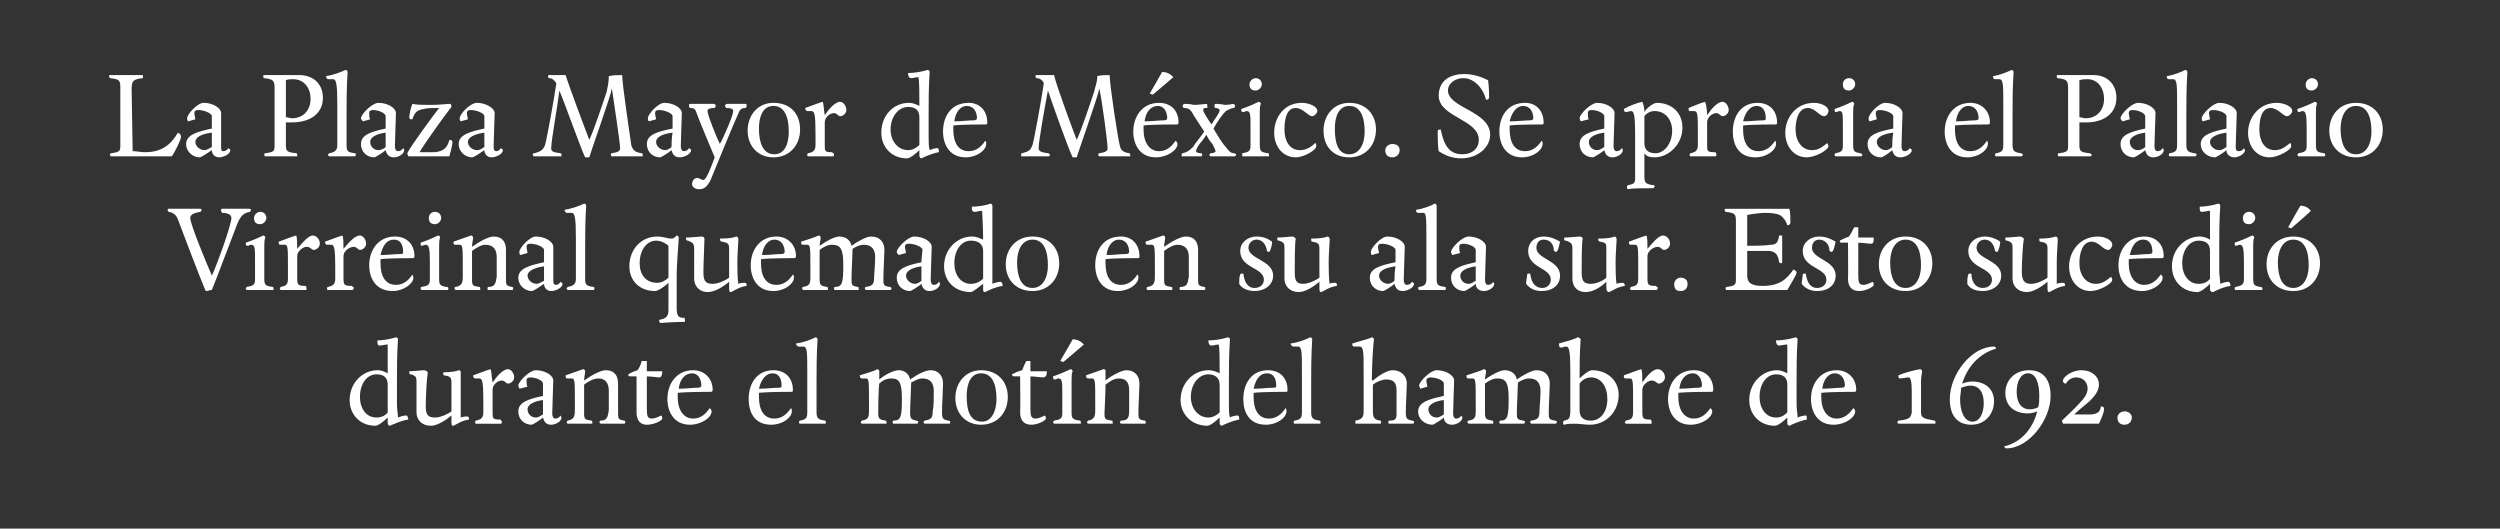
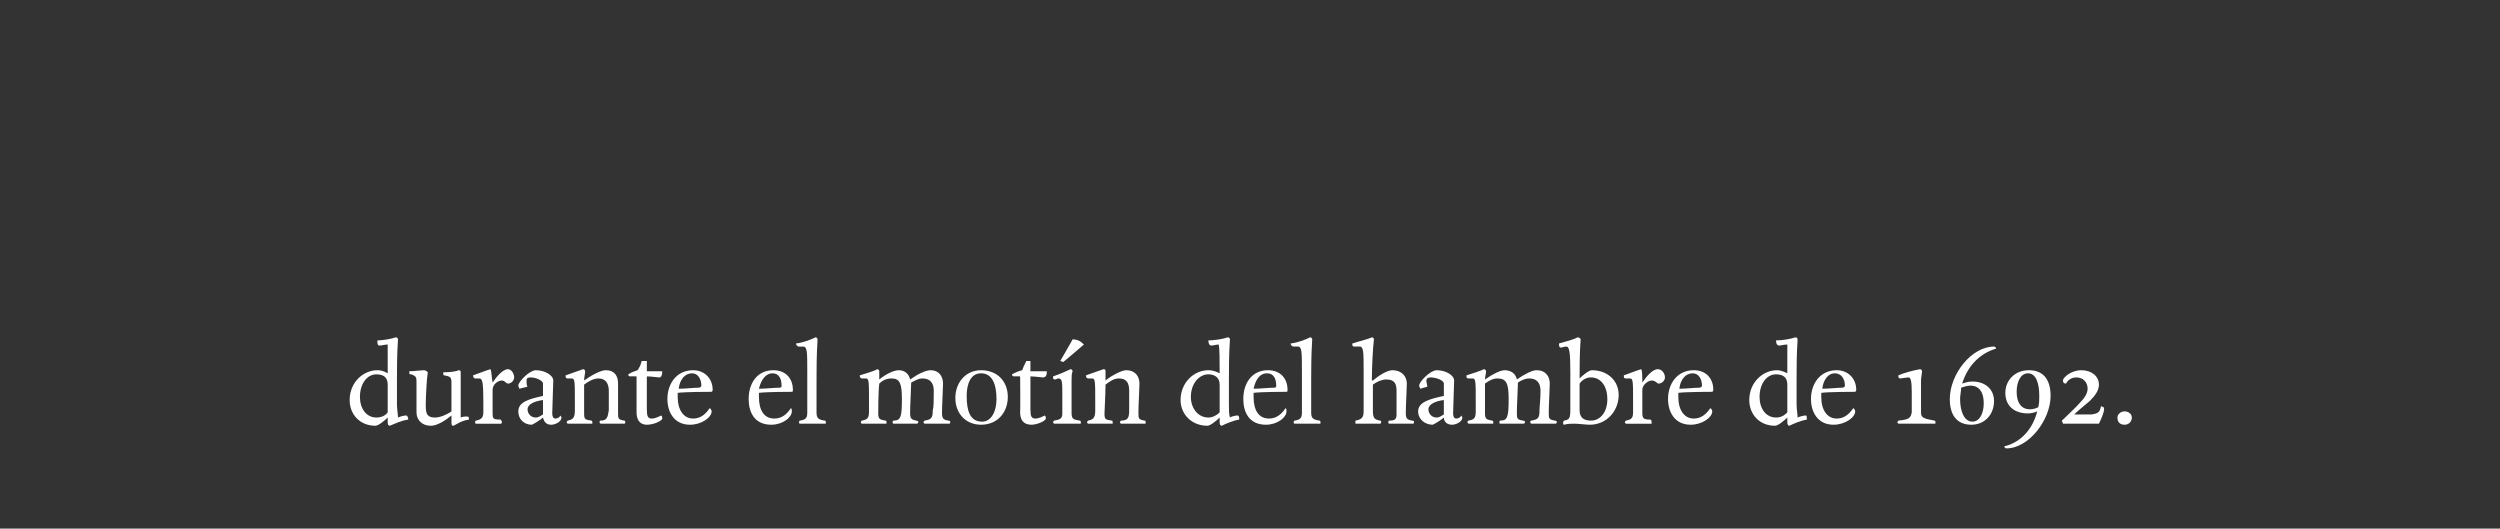
<svg xmlns="http://www.w3.org/2000/svg" version="1.1" width="243.1px" height="51.4px" viewBox="0 0 243.1 51.4">
  <rect x="0" y="0" width="243.1" height="51.4" fill="#333333" stroke="none" />
  <desc>La Plaza Mayor de México Se aprecia el Palacio Virreinal quemado en su ala sur Esto sucedió durante el motín del ha</desc>
  <defs />
  <g id="Polygon16003">
    <path d="m38.6 39.3c0 .5.1 1 .1 1.3c.2-.1.6-.2.8-.2c.1 0 .2.2.2.4c-.7.1-1.3.4-1.8.6c-.1 0-.2-.1-.2-.3v-.5c-.3.3-.9.8-1.2.8c-1.5 0-2.5-1.1-2.5-2.5c0-1.7 1.3-2.9 2.7-2.9c.5 0 .8.2 1 .3v-2.8c-.3 0-.5.1-.8.1c-.2 0-.2-.2-.2-.5c.4 0 1.2-.1 1.8-.3c.1 0 .2.1.2.2c-.1 1.5-.1 2.8-.1 4v2.3zm-3.6-.7c0 1.1.6 2 1.6 2c.5 0 .9-.2 1.1-.5v-2.7c0-.7-.4-1-1.1-1c-.9 0-1.6.9-1.6 2.2zm9.8-.1v2.1c.2-.1.5-.1.6-.1c.2 0 .2.1.2.3c-.7.1-1.1.4-1.5.6c-.2 0-.2-.1-.2-.5v-.5c-.6.5-1.4 1-2 1c-.9 0-1.4-.6-1.4-1.3v-2.9c0-.5 0-.6-.5-.8c-.2 0-.2 0-.2-.3c.4 0 1.2-.1 1.4-.1c.2 0 .3.1.4.2c-.1.5-.2 2.4-.2 3.2c0 .8.1 1.2.9 1.2c.5 0 1.2-.3 1.6-.6v-2.8c0-.5-.1-.6-.7-.7c-.1 0-.1-.1-.1-.3c.8 0 1.3-.1 1.5-.2c.2 0 .2.1.2.3v2.2zm3.1-1.3c.4-.6 1-1.3 1.5-1.3c.3 0 .6.4.6.8c0 .3-.3.6-.6.6c-.2 0-.3-.3-.6-.3c-.4 0-.9.4-.9.9v2.2c0 .6 0 .7.8.7c0 .1.1.1.1.2c0 .1 0 .2-.1.2h-2.4c-.1 0-.1-.1-.1-.1c0-.1 0-.2.1-.2c.4-.1.7-.2.7-.8V39c0-1.9-.1-2.2-.4-2.2h-.4c-.1 0-.2-.1-.2-.3c.6-.2 1.3-.5 1.7-.6c.1.2.1.8.2 1.3zm4.9.1c0-.3-.7-.6-1.2-.6c-.3 0-.4.1-.4.3c0 .2 0 .5.1.6l-.8.2c0-.1-.1-.2-.1-.3c0-.4 1.1-1.5 1.7-1.5c.9 0 1.7.5 1.7 1c0 .5-.1 2.6-.1 3.2c0 .3.1.5.3.5c.2 0 .4-.1.5-.3c0 .1.1.1.1.2c0 .4-.6.7-1 .7c-.5 0-.7-.3-.8-.7c-.2.2-1 .7-1.1.7c-.7 0-1.3-.5-1.3-1.3c0-.9 1-1.2 2.4-1.5v-1.2zm-1.5 2.5c0 .4.3.8.8.8c.3 0 .5-.2.7-.3v-1.4c-.8.1-1.5.4-1.5.9zm8.8.3c0 .6 0 .7.6.8c.1 0 .1.1.1.1c0 .1 0 .2-.1.2h-2.3l-.1-.1c0-.1 0-.2.1-.2c.6 0 .7-.3.8-1V38c0-.7-.3-1.2-1-1.2c-.5 0-1 .3-1.4.6v2.8c0 .6.1.6.7.7c.1 0 .1.1.1.2v.1h-2.4l-.1-.1c0-.1.1-.2.1-.2c.6-.1.7-.4.7-1v-.9c0-1.9 0-2.2-.3-2.2h-.4c-.2 0-.2-.1-.2-.3l1.7-.6c.1 0 .2.1.2.2c0 .3-.1.5-.1.9c.7-.5 1.6-1 2.1-1c.9 0 1.2.6 1.2 1.3v2.8zm2.8-.3c0 .7.1.9.5.9c.3 0 .7-.2.9-.3c.1.1.1.2.1.3c0 .2-.8.6-1.5.6c-.7 0-1-.5-1-1.2v-3.5s-.61-.02-.6 0c-.2 0-.2-.1-.2-.2c.3-.2.6-.3.9-.4c.2-.3.3-.5.4-.9h.5v1h1.5c0 .4-.1.6-.3.6c-.1 0-.8-.1-1.2-.1v3.2zm4.2 1.5c-1.6 0-2.2-1.3-2.2-2.5c0-1.5.9-2.8 2.5-2.8c1.1 0 1.9.8 1.9 1.9c0 .2-.1.2-.2.2c-.1 0-2.4 0-3.2.1v.4c0 1.3.6 2.1 1.5 2.1c.7 0 1.2-.4 1.6-1c.1 0 .2.2.2.3c0 .6-1 1.3-2.1 1.3zm1.1-3.8c0-.6-.3-1.2-.9-1.2c-.7 0-1.2.6-1.3 1.5c.7 0 1.4-.1 1.9-.1c.2 0 .3-.1.3-.2zm6.8 3.8c-1.7 0-2.2-1.3-2.2-2.5c0-1.5.8-2.8 2.4-2.8c1.2 0 1.9.8 1.9 1.9c0 .2 0 .2-.2.2c-.1 0-2.3 0-3.1.1v.4c0 1.3.5 2.1 1.5 2.1c.7 0 1.2-.4 1.6-1c.1 0 .1.2.1.3c0 .6-.9 1.3-2 1.3zm1-3.8c0-.6-.2-1.2-.9-1.2c-.6 0-1.1.6-1.3 1.5c.7 0 1.4-.1 2-.1c.2 0 .2-.1.2-.2zm3.5-4.5c-.1 1.5-.1 3.1-.1 4v3.1c0 .6.2.7.8.8c.1 0 .1.1.1.1v.2h-2.5c-.1 0-.1-.1-.1-.1c0-.1 0-.2.1-.2c.6-.1.7-.3.7-.8v-3.9c0-2 0-2.5-.4-2.5h-.4c-.2 0-.3-.2-.3-.3c.8-.1 1.5-.4 1.9-.6c.1 0 .2.1.2.2zm12.7 7.9c.2 0 .2.1.2.1c0 .1 0 .2-.1.2h-2.4l-.1-.1c0-.1.1-.2.1-.2c.7-.1.8-.3.8-1c.1-.3.1-1.1.1-1.9c0-.7-.3-1.2-1.1-1.2c-.4 0-.7.2-1.1.4v.1c0 .5-.1 2.1-.1 2.8c0 .6.1.7.6.8c.1 0 .2.1.2.1c0 .1-.1.2-.1.2h-2.3c-.1 0-.1-.1-.1-.1c0-.1 0-.2.1-.2c.7 0 .8-.4.8-2.1c0-1.5-.2-2-1-2c-.5 0-.9.2-1.2.5c-.1.8-.1 2.7-.1 2.9c0 .6.2.6.7.7c.1 0 .1.1.1.1v.2h-2.4l-.1-.1c0-.1.1-.2.1-.2c.6-.1.7-.3.7-.9v-1c0-1.9 0-2.2-.3-2.2h-.4c-.1 0-.2-.1-.2-.3c.6-.2 1.4-.4 1.7-.6c.1 0 .2.1.2.2v.8c.6-.5 1.4-.9 1.9-.9c.6 0 1 .4 1.1.9c.7-.5 1.5-.9 2-.9c.8 0 1.2.6 1.2 1.3c0 .5-.1 2.1-.1 2.8c0 .6.1.7.6.8zm3.2.4c-1.5 0-2.5-1.1-2.5-2.6c0-1.5 1-2.7 2.5-2.7c1.6 0 2.6 1.1 2.6 2.6c0 1.5-1 2.7-2.6 2.7zm0-5c-1 0-1.4 1-1.4 2.2c0 1.4.3 2.5 1.5 2.5c.9 0 1.4-1 1.4-2.2c0-1.4-.4-2.5-1.5-2.5zm4.8 3.5c0 .7.1.9.5.9c.3 0 .7-.2.9-.3c.1.1.1.2.1.3c0 .2-.8.6-1.4.6c-.8 0-1.1-.5-1.1-1.2c.03-.03 0-3.5 0-3.5c0 0-.59-.02-.6 0c-.1 0-.2-.1-.2-.2c.4-.2.6-.3 1-.4c.1-.3.2-.5.4-.9h.4v1h1.6c0 .4-.1.6-.4.6c-.1 0-.8-.1-1.2-.1v3.2zm4.1-3.7c-.1.2-.1.6-.1.9v3.1c0 .6.1.7.8.8c.1 0 .1.1.1.2v.1h-2.6l-.1-.1c0-.1.1-.2.1-.2c.6-.1.8-.2.8-.7v-1.8c0-1.3 0-1.6-.4-1.6c-.1 0-.2.1-.3.1c-.2 0-.2-.1-.2-.3c.6-.2 1.3-.5 1.7-.7c.1 0 .2.1.2.2zm-1.2-1s1.22-2.1 1.2-2.1c.5 0 .8.2 1.1.5c-.01.03-2 1.7-2 1.7l-.3-.1zm7.6 5c0 .6 0 .7.6.8c.1 0 .1.1.1.1v.2H109l-.1-.1c0-.1.1-.2.1-.2c.7 0 .8-.3.8-1V38c0-.7-.2-1.2-1-1.2c-.5 0-.9.3-1.3.6c0 .9-.1 2.6-.1 2.8c0 .6.1.6.7.7c.1 0 .1.1.1.2v.1h-2.4l-.1-.1c0-.1.1-.2.1-.2c.6-.1.7-.4.7-1v-.9c0-1.9 0-2.2-.3-2.2h-.4c-.1 0-.2-.1-.2-.3l1.7-.6c.2 0 .2.1.2.2v.9c.6-.5 1.6-1 2-1c.9 0 1.3.6 1.3 1.3c0 .5-.1 2.1-.1 2.8zm8.8-.8c0 .5 0 1 .1 1.3c.1-.1.6-.2.7-.2c.2 0 .2.2.2.4c-.6.1-1.3.4-1.7.6c-.1 0-.2-.1-.2-.3v-.5c-.3.3-.9.8-1.2.8c-1.5 0-2.6-1.1-2.6-2.5c0-1.7 1.3-2.9 2.7-2.9c.5 0 .9.2 1.1.3c0-1.3 0-2.5-.1-2.8c-.2 0-.5.1-.7.1c-.2 0-.3-.2-.3-.5c.5 0 1.3-.1 1.9-.3c.1 0 .2.1.2.2c-.1 1.5-.1 2.8-.1 4v2.3zm-3.7-.7c0 1.1.7 2 1.7 2c.4 0 .8-.2 1.1-.5v-2.7c0-.7-.5-1-1.1-1c-.9 0-1.7.9-1.7 2.2zm7.3 2.7c-1.7 0-2.2-1.3-2.2-2.5c0-1.5.8-2.8 2.4-2.8c1.2 0 1.9.8 1.9 1.9c0 .2 0 .2-.2.2c-.1 0-2.3 0-3.1.1v.4c0 1.3.5 2.1 1.5 2.1c.7 0 1.2-.4 1.6-1c.1 0 .1.2.1.3c0 .6-.9 1.3-2 1.3zm1-3.8c0-.6-.2-1.2-.9-1.2c-.7 0-1.1.6-1.3 1.5c.7 0 1.4-.1 2-.1c.2 0 .2-.1.2-.2zm3.5-4.5c-.1 1.5-.1 3.1-.1 4v3.1c0 .6.2.7.8.8c.1 0 .1.1.1.1v.2h-2.5c-.1 0-.1-.1-.1-.1c0-.1 0-.2.1-.2c.6-.1.7-.3.7-.8v-3.9c0-2 0-2.5-.4-2.5h-.4c-.2 0-.3-.2-.3-.3c.8-.1 1.5-.4 1.9-.6c.1 0 .2.1.2.2zm9.7 7.9c.2 0 .2.1.2.1c0 .1 0 .2-.1.2h-2.3c-.1 0-.1-.1-.1-.1c0-.1 0-.2.1-.2c.5 0 .7-.1.7-.6V38c0-.7-.2-1.1-1-1.1c-.4 0-.9.2-1.3.5v2.5c0 .7.1.9.7 1c.1 0 .1.1.1.1c0 .1 0 .2-.1.2h-2.4v-.3c.6-.1.8-.3.8-.9v-3.8c0-2 0-2.5-.4-2.5h-.5c-.2 0-.2-.1-.2-.3c.6-.2 1.5-.4 1.9-.6c.1 0 .2.1.2.2c-.1.8-.2 2.7-.2 3.9c0 .1 0 .1.1.1c.6-.5 1.4-1 1.9-1c.9 0 1.4.6 1.4 1.3c0 .5-.1 2.1-.1 2.8c0 .6.1.7.6.8zm3.1-3.6c0-.3-.7-.6-1.3-.6c-.2 0-.4.1-.4.3c0 .2.1.5.1.6l-.7.2c0-.1-.1-.2-.1-.3c0-.4 1.1-1.5 1.7-1.5c.9 0 1.7.5 1.7 1c0 .5-.1 2.6-.1 3.2c0 .3.1.5.3.5c.2 0 .4-.1.5-.3c0 .1.1.1.1.2c0 .4-.6.7-1 .7c-.5 0-.8-.3-.8-.7c-.2.2-1 .7-1.1.7c-.7 0-1.4-.5-1.4-1.3c0-.9 1.1-1.2 2.5-1.5v-1.2zm-1.5 2.5c0 .4.3.8.8.8c.3 0 .5-.2.7-.3v-1.4c-.8.1-1.5.4-1.5.9zm12.3 1.1c.1 0 .2.1.2.1c0 .1-.1.2-.1.2h-2.4l-.1-.1c0-.1 0-.2.1-.2c.7-.1.8-.3.8-1c0-.3.1-1.1.1-1.9c0-.7-.3-1.2-1.1-1.2c-.4 0-.8.2-1.1.4v.1c0 .5-.1 2.1-.1 2.8c0 .6 0 .7.6.8c.1 0 .2.1.2.1c0 .1-.1.2-.1.2h-2.3c-.1 0-.1-.1-.1-.1c0-.1 0-.2.1-.2c.7 0 .8-.4.8-2.1c0-1.5-.2-2-1.1-2c-.4 0-.8.2-1.2.5v2.9c0 .6.2.6.7.7c.1 0 .1.1.1.1v.2h-2.4l-.1-.1c0-.1 0-.2.1-.2c.6-.1.7-.3.7-.9v-1c0-1.9 0-2.2-.3-2.2h-.4c-.2 0-.2-.1-.2-.3c.6-.2 1.3-.4 1.7-.6c.1 0 .2.1.2.2c0 .3-.1.5-.1.8c.7-.5 1.5-.9 1.9-.9c.7 0 1.1.4 1.2.9c.7-.5 1.5-.9 1.9-.9c.9 0 1.3.6 1.3 1.3c0 .5-.1 2.1-.1 2.8c0 .6 0 .7.6.8zm1.9.3c-.3 0-.7 0-1 .1c-.1 0-.1-.1-.1-.2c0-.1 0-.1.1-.2c.5-.1.6-.2.6-1.1v-3.6c0-2-.1-2.5-.4-2.5c-.2 0-.4.1-.5.1c-.2 0-.2-.2-.2-.4c.7-.2 1.5-.4 1.8-.6c.1 0 .3.1.3.2c-.1 1.4-.1 2.8-.1 3.8c.3-.3.9-.8 1.2-.8c1.5 0 2.6 1 2.6 2.4c0 1.6-1.2 2.9-2.8 2.9c-.4 0-1.1-.1-1.5-.1zm3.2-2.4c0-1.2-.6-2.1-1.6-2.1c-.5 0-.9.3-1.1.6v2.6c0 .7.4 1 1.1 1c.9 0 1.6-.8 1.6-2.1zm3.4-1.6c.4-.6 1-1.3 1.5-1.3c.4 0 .7.4.7.8c0 .3-.3.6-.6.6c-.2 0-.3-.3-.7-.3c-.3 0-.9.4-.9.9v2.2c0 .6.1.7.8.7c.1.1.1.1.1.2v.2h-2.5l-.1-.1c0-.1.1-.2.1-.2c.5-.1.7-.2.7-.8V39c0-1.9 0-2.2-.3-2.2h-.4c-.2 0-.2-.1-.2-.3c.6-.2 1.3-.5 1.7-.6c.1.2.1.8.1 1.3zm4.7 4.1c-1.6 0-2.2-1.3-2.2-2.5c0-1.5.9-2.8 2.5-2.8c1.2 0 1.9.8 1.9 1.9c0 .2-.1.2-.2.2c-.1 0-2.4 0-3.2.1v.4c0 1.3.6 2.1 1.5 2.1c.7 0 1.2-.4 1.6-1c.1 0 .2.2.2.3c0 .6-1 1.3-2.1 1.3zm1.1-3.8c0-.6-.3-1.2-.9-1.2c-.7 0-1.2.6-1.3 1.5c.7 0 1.4-.1 1.9-.1c.2 0 .3-.1.3-.2zm9.2 1.8c0 .5.1 1 .1 1.3c.2-.1.6-.2.8-.2c.1 0 .1.2.1.4c-.6.1-1.3.4-1.7.6c-.1 0-.2-.1-.2-.3v-.5c-.3.3-.9.8-1.2.8c-1.5 0-2.5-1.1-2.5-2.5c0-1.7 1.3-2.9 2.7-2.9c.4 0 .8.2 1 .3v-2.8c-.3 0-.6.1-.8.1c-.2 0-.3-.2-.3-.5c.5 0 1.3-.1 1.9-.3c.1 0 .2.1.2.2c-.1 1.5-.1 2.8-.1 4v2.3zm-3.6-.7c0 1.1.6 2 1.6 2c.5 0 .8-.2 1.1-.5v-2.7c0-.7-.4-1-1.1-1c-.9 0-1.6.9-1.6 2.2zm7.2 2.7c-1.6 0-2.2-1.3-2.2-2.5c0-1.5.9-2.8 2.5-2.8c1.1 0 1.9.8 1.9 1.9c0 .2-.1.2-.2.2c-.2 0-2.4 0-3.2.1v.4c0 1.3.6 2.1 1.5 2.1c.7 0 1.2-.4 1.6-1c.1 0 .2.2.2.3c0 .6-1 1.3-2.1 1.3zm1.1-3.8c0-.6-.3-1.2-1-1.2c-.6 0-1.1.6-1.2 1.5c.7 0 1.4-.1 1.9-.1c.2 0 .3-.1.3-.2zm7.5-1.4c0 .2-.1.6-.1.9v3.1c0 .5.2.6 1.3.8c.1 0 .1.1.1.1v.2h-3.6l-.1-.1c0-.1.1-.2.1-.2c1.1-.1 1.2-.3 1.3-.8v-2c0-1-.1-1.4-.3-1.4c-.2 0-.7.1-.8.1c-.2 0-.2-.1-.2-.3c.4-.2 1.5-.5 2.1-.6c.1 0 .2.1.2.2zm7 2.9c0 1.3-.9 2.3-2.2 2.3c-1.3 0-2.1-.8-2.1-2.5c0-2.4 2.1-5.1 4.3-5.1c.1 0 .2.1.2.2c-1.7.5-2.8 1.8-3.3 3.4c.3-.1.6-.2 1-.2c1.2 0 2.1.7 2.1 1.9zm-2.1 2c.7 0 1.1-.8 1.1-1.8c0-1-.4-1.7-1.3-1.7c-.3 0-.6.1-.9.2c0 .4-.1.7-.1 1.1c0 1.2.4 2.2 1.2 2.2zm3.2-2.8c0-1.2.9-2.2 2.3-2.2c1.3 0 2.1.8 2.1 2.5c0 2.3-2.1 5.1-4.3 5.1c-.1 0-.2-.1-.2-.2c1.7-.4 2.8-1.8 3.2-3.4c-.2.1-.6.2-.9.2c-1.3 0-2.2-.7-2.2-2zm2.2-1.9c-.7 0-1.1.8-1.1 1.8c0 1 .4 1.7 1.3 1.7c.3 0 .6-.1.8-.2c.1-.4.1-.7.1-1.1c0-1.2-.3-2.2-1.1-2.2zm6.9 1.1c0 .6-.4 1.1-.9 1.6c-.6.5-1.2 1-1.5 1.3h1.7c.7-.1.8-.3.9-.8c.3.1.3.1.3.3c0 .3-.3 1-.5 1.4h-3.5c0-.1-.1-.2-.1-.3c.5-.5 1.3-1.2 1.9-1.9c.2-.2.6-.7.6-1.2c0-.6-.4-1.1-1.1-1.1c-.4 0-.8.2-1 .6c-.2 0-.3-.1-.3-.3c0-.3.8-1 1.8-1c1 0 1.7.6 1.7 1.4zm2.5 3.9c-.4 0-.7-.2-.7-.7c0-.3.3-.6.7-.6c.3 0 .7.2.7.6c0 .4-.3.7-.7.7z" stroke="none" fill="#fff" />
  </g>
  <g id="Polygon16002">
-     <path d="m20.6 28.2c-.2 0-.4.1-.6.1c-.6-1.4-2.3-5.9-2.6-6.7c-.2-.6-.4-.9-1-1c0 0-.1-.1-.1-.2c0-.1.1-.1.1-.1h3c.1 0 .2 0 .2.1c0 .1-.1.2-.1.2c-.7.1-1 .3-1 .6c0 .6 1.5 4.2 2.1 5.6c.4-.8 1.9-4.9 1.9-5.6c0-.3-.3-.5-.9-.5c-.1-.1-.1-.2-.1-.3c0 0 0-.1.1-.1h2.6c.1 0 .2 0 .2.1c0 .1-.1.2-.1.2c-.6.1-.9.4-1.2 1.1c-.2.5-2.2 5.8-2.5 6.5zm5.2-5.1c-.1.2-.1.6-.1.9v3.1c0 .6.1.7.8.8c.1 0 .1.1.1.2v.1H24l-.1-.1c0-.1.1-.2.1-.2c.6-.1.8-.2.8-.7v-1.8c0-1.3 0-1.6-.4-1.6c-.1 0-.2.1-.3.1c-.2 0-.2-.1-.2-.3c.6-.2 1.3-.5 1.7-.7c.1 0 .2.1.2.2zm-.5-1.3c-.4 0-.6-.2-.6-.6c0-.3.3-.6.6-.6c.4 0 .6.3.6.6c0 .3-.3.6-.6.6zm3.6 2.4c.5-.6 1.1-1.3 1.5-1.3c.4 0 .7.4.7.8c0 .3-.3.6-.6.6c-.2 0-.3-.3-.7-.3c-.3 0-.9.4-.9.9v2.2c0 .6.1.7.8.7c.1.1.1.1.1.2v.2h-2.5l-.1-.1c0-.1.1-.2.1-.2c.5-.1.7-.2.7-.8V26c0-1.9 0-2.2-.3-2.2h-.4c-.2 0-.2-.1-.2-.3c.6-.2 1.3-.5 1.7-.6c.1.2.1.8.1 1.3zm4.5 0c.5-.6 1.1-1.3 1.6-1.3c.3 0 .6.4.6.8c0 .3-.3.6-.6.6c-.2 0-.3-.3-.6-.3c-.4 0-1 .4-1 .9v2.2c0 .6.1.7.8.7c.1.1.2.1.2.2c0 .1-.1.2-.1.2h-2.4c-.1 0-.1-.1-.1-.1c0-.1 0-.2.1-.2c.4-.1.7-.2.7-.8V26c0-1.9-.1-2.2-.4-2.2h-.4c-.1 0-.2-.1-.2-.3c.6-.2 1.3-.5 1.7-.6c.1.2.1.8.1 1.3zm4.8 4.1c-1.7 0-2.3-1.3-2.3-2.5c0-1.5.9-2.8 2.5-2.8c1.2 0 1.9.8 1.9 1.9c0 .2-.1.2-.2.2c-.1 0-2.3 0-3.1.1v.4c0 1.3.5 2.1 1.5 2.1c.7 0 1.2-.4 1.6-1c0 0 .1.2.1.3c0 .6-1 1.3-2 1.3zm1-3.8c0-.6-.2-1.2-.9-1.2c-.7 0-1.1.6-1.3 1.5c.7 0 1.4-.1 2-.1c.2 0 .2-.1.2-.2zm3.6-1.4c-.1.2-.1.6-.1.9v3.1c0 .6.1.7.7.8c.2 0 .2.1.2.2c0 0 0 .1-.1.1H41l-.1-.1c0-.1 0-.2.1-.2c.6-.1.8-.2.8-.7v-1.8c0-1.3-.1-1.6-.4-1.6c-.1 0-.3.1-.4.1c-.1 0-.1-.1-.1-.3c.6-.2 1.3-.5 1.7-.7c.1 0 .2.1.2.2zm-.5-1.3c-.4 0-.6-.2-.6-.6c0-.3.2-.6.6-.6c.4 0 .6.3.6.6c0 .3-.3.6-.6.6zm6.9 5.3c0 .6 0 .7.6.8c.1 0 .1.1.1.1c0 .1 0 .2-.1.2h-2.3c-.1 0-.1-.1-.1-.1c0-.1 0-.2.1-.2c.6 0 .7-.3.8-1V25c0-.7-.3-1.2-1.1-1.2c-.4 0-.9.3-1.3.6v2.8c0 .6.1.6.7.7c.1 0 .1.1.1.2v.1h-2.4l-.1-.1c0-.1 0-.2.1-.2c.6-.1.7-.4.7-1v-.9c0-1.9 0-2.2-.3-2.2h-.4c-.2 0-.2-.1-.2-.3l1.7-.6c.1 0 .2.1.2.2c0 .3-.1.5-.1.9c.7-.5 1.6-1 2.1-1c.9 0 1.2.6 1.2 1.3v2.8zm3.7-2.8c0-.3-.8-.6-1.3-.6c-.3 0-.4.1-.4.3c0 .2.1.5.1.6l-.7.2c-.1-.1-.1-.2-.1-.3c0-.4 1-1.5 1.6-1.5c.9 0 1.7.5 1.7 1v3.2c0 .3 0 .5.3.5c.1 0 .3-.1.4-.3c.1.1.2.1.2.2c0 .4-.7.7-1.1.7c-.4 0-.7-.3-.7-.7c-.3.2-1 .7-1.2.7c-.6 0-1.3-.5-1.3-1.3c0-.9 1.1-1.2 2.5-1.5v-1.2zm-1.6 2.5c0 .4.4.8.9.8c.2 0 .5-.2.7-.3v-1.4c-.8.1-1.6.4-1.6.9zM57 20c-.1 1.5-.1 3.1-.1 4v3.1c0 .6.1.7.8.8c.1 0 .1.1.1.1c0 .1 0 .2-.1.2h-2.5l-.1-.1c0-.1.1-.2.1-.2c.6-.1.8-.3.8-.8v-3.9c0-2-.1-2.5-.4-2.5h-.5c-.1 0-.2-.2-.2-.3c.7-.1 1.5-.4 1.9-.6c.1 0 .2.1.2.2zm8.3 3.2c.2 0 .3-.1.5-.3c.1 0 .2.1.2.2c0 .3-.2 2.6-.2 3.6v3.2c0 .9.2 1 .7 1c.1 0 .1.1.1.2v.2c-1.1 0-2.3.1-2.3.1c-.2 0-.2-.1-.2-.3c.6-.1.9-.3.9-.9v-2.7c-.3.3-1 .8-1.3.8c-1.5 0-2.5-1-2.5-2.4c0-1.7 1.2-2.9 2.7-2.9c.6 0 1 .2 1.4.2zm-.3.7c-.2-.2-.7-.5-1.2-.5c-.9 0-1.6.9-1.6 2.2c0 1.1.6 1.9 1.7 1.9c.4 0 .8-.2 1.1-.5v-3.1zm6.7 1.6c0 .3 0 1.7.1 2.1c.2-.1.5-.1.6-.1c.2 0 .2.1.2.3c-.7.1-1.1.4-1.5.6c-.2 0-.2-.1-.2-.5v-.5c-.6.5-1.4 1-2.1 1c-.8 0-1.3-.6-1.3-1.3v-2.9c0-.5-.1-.6-.6-.8c-.1 0-.2 0-.2-.3c.5 0 1.3-.1 1.5-.1c.2 0 .3.1.3.2c0 .5-.1 2.4-.1 3.2c0 .8.1 1.2.9 1.2c.5 0 1.2-.3 1.6-.6v-2.8c0-.5-.1-.6-.7-.7c-.1 0-.2-.1-.2-.3c.9 0 1.4-.1 1.6-.2c.1 0 .2.1.2.3c0 .3-.1 1.4-.1 2.2zm3.5 2.8c-1.6 0-2.2-1.3-2.2-2.5c0-1.5.9-2.8 2.5-2.8c1.1 0 1.9.8 1.9 1.9c0 .2-.1.2-.2.2c-.2 0-2.4 0-3.2.1v.4c0 1.3.5 2.1 1.5 2.1c.7 0 1.2-.4 1.6-1c.1 0 .1.2.1.3c0 .6-.9 1.3-2 1.3zm1.1-3.8c0-.6-.3-1.2-1-1.2c-.6 0-1.1.6-1.2 1.5c.7 0 1.4-.1 1.9-.1c.2 0 .3-.1.3-.2zm10.2 3.4c.1 0 .2.1.2.1c0 .1-.1.2-.1.2h-2.4l-.1-.1c0-.1 0-.2.1-.2c.7-.1.8-.3.8-1c0-.3.1-1.1.1-1.9c0-.7-.3-1.2-1.1-1.2c-.4 0-.8.2-1.1.4v.1c0 .5-.1 2.1-.1 2.8c0 .6 0 .7.6.8c.1 0 .1.1.1.1v.2h-2.3c-.1 0-.1-.1-.1-.1c0-.1 0-.2.1-.2c.7 0 .8-.4.8-2.1c0-1.5-.2-2-1.1-2c-.4 0-.8.2-1.2.5v2.9c0 .6.2.6.7.7c.1 0 .1.1.1.1v.2h-2.4l-.1-.1c0-.1 0-.2.1-.2c.6-.1.7-.3.7-.9v-1c0-1.9 0-2.2-.3-2.2h-.4c-.2 0-.2-.1-.2-.3c.6-.2 1.3-.4 1.7-.6c.1 0 .2.1.2.2c0 .3-.1.5-.1.8c.7-.5 1.5-.9 1.9-.9c.7 0 1.1.4 1.2.9c.7-.5 1.5-.9 1.9-.9c.9 0 1.3.6 1.3 1.3c0 .5-.1 2.1-.1 2.8c0 .6 0 .7.6.8zm3.2-3.6c0-.3-.8-.6-1.3-.6c-.3 0-.4.1-.4.3c0 .2.1.5.1.6l-.7.2c-.1-.1-.2-.2-.2-.3c0-.4 1.1-1.5 1.7-1.5c.9 0 1.7.5 1.7 1c0 .5-.1 2.6-.1 3.2c0 .3.1.5.3.5c.2 0 .4-.1.5-.3c.1.1.1.1.1.2c0 .4-.6.7-1 .7c-.5 0-.7-.3-.8-.7c-.2.2-1 .7-1.1.7c-.7 0-1.3-.5-1.3-1.3c0-.9 1-1.2 2.4-1.5c0-.4.1-1 .1-1.2zm-1.6 2.5c0 .4.4.8.9.8c.2 0 .5-.2.6-.3v-1.4c-.8.1-1.5.4-1.5.9zm8.4-.5v1.3c.2-.1.6-.2.8-.2c.1 0 .2.2.2.4c-.7.1-1.3.4-1.7.6c-.2 0-.2-.1-.2-.3v-.5c-.4.3-1 .8-1.2.8c-1.6 0-2.6-1.1-2.6-2.5c0-1.7 1.3-2.9 2.7-2.9c.5 0 .8.2 1.1.3c0-1.3-.1-2.5-.1-2.8c-.3 0-.5.1-.7.1c-.3 0-.3-.2-.3-.5c.5 0 1.3-.1 1.8-.3c.1 0 .2.1.2.2v6.3zm-3.7-.7c0 1.1.6 2 1.6 2c.5 0 .9-.2 1.2-.5v-2.7c0-.7-.5-1-1.2-1c-.9 0-1.6.9-1.6 2.2zm7.6 2.7c-1.6 0-2.6-1.1-2.6-2.6c0-1.5 1-2.7 2.6-2.7c1.6 0 2.6 1.1 2.6 2.6c0 1.5-1 2.7-2.6 2.7zm0-5c-1 0-1.5 1-1.5 2.2c0 1.4.4 2.5 1.5 2.5c1 0 1.5-1 1.5-2.2c0-1.4-.4-2.5-1.5-2.5zm8.3 5c-1.6 0-2.2-1.3-2.2-2.5c0-1.5.8-2.8 2.5-2.8c1.1 0 1.8.8 1.8 1.9c0 .2 0 .2-.2.2c-.1 0-2.3 0-3.1.1v.4c0 1.3.5 2.1 1.5 2.1c.7 0 1.2-.4 1.6-1c.1 0 .1.2.1.3c0 .6-.9 1.3-2 1.3zm1.1-3.8c0-.6-.3-1.2-1-1.2c-.6 0-1.1.6-1.2 1.5c.6 0 1.4-.1 1.9-.1c.2 0 .3-.1.3-.2zm6.7 2.6c0 .6 0 .7.6.8c.1 0 .1.1.1.1c0 .1 0 .2-.1.2h-2.3c-.1 0-.1-.1-.1-.1c0-.1 0-.2.1-.2c.6 0 .7-.3.8-1V25c0-.7-.3-1.2-1.1-1.2c-.4 0-.9.3-1.3.6v2.8c0 .6.1.6.7.7c.1 0 .1.1.1.2c0 0 0 .1-.1.1h-2.3c-.1 0-.1-.1-.1-.1c0-.1 0-.2.1-.2c.6-.1.7-.4.7-1v-.9c0-1.9 0-2.2-.3-2.2h-.4c-.2 0-.2-.1-.2-.3l1.7-.6c.1 0 .2.1.2.2c0 .3-.1.5-.1.9c.7-.5 1.6-1 2.1-1c.9 0 1.2.6 1.2 1.3v2.8zm6.9-2.6c-.1 0-.2-.1-.2-.1c-.1-.7-.5-1.1-1-1.1c-.5 0-.8.4-.8.8c0 1.1 2.4 1.2 2.4 2.7c0 .9-.8 1.5-1.8 1.5c-.7 0-1.3-.3-1.5-.7c0-.3 0-.7.1-.9c0-.1.1-.1.3-.1c.1.8.4 1.4 1.1 1.4c.5 0 .9-.3.9-.8c0-1.2-2.3-1.1-2.3-2.8c0-.8.7-1.4 1.6-1.4c.6 0 1.1.2 1.5.5c0 .4-.2 1-.3 1zm5.8 1c0 .3 0 1.7.1 2.1c.1-.1.4-.1.5-.1c.2 0 .2.1.2.3c-.7.1-1.1.4-1.5.6c-.2 0-.2-.1-.2-.5v-.5c-.6.5-1.4 1-2 1c-.9 0-1.4-.6-1.4-1.3v-2.9c0-.5 0-.6-.5-.8c-.2 0-.2 0-.2-.3c.5 0 1.2-.1 1.5-.1c.1 0 .2.1.3.2c-.1.5-.1 2.4-.1 3.2c0 .8.1 1.2.8 1.2c.5 0 1.2-.3 1.6-.6v-2.8c0-.5-.1-.6-.7-.7c-.1 0-.1-.1-.1-.3c.9 0 1.3-.1 1.6-.2c.1 0 .2.1.2.3c0 .3-.1 1.4-.1 2.2zm6.5-1.2c0-.3-.8-.6-1.3-.6c-.3 0-.4.1-.4.3c0 .2.1.5.1.6l-.7.2c-.1-.1-.1-.2-.1-.3c0-.4 1-1.5 1.6-1.5c.9 0 1.7.5 1.7 1c0 .5-.1 2.6-.1 3.2c0 .3.1.5.3.5c.2 0 .4-.1.5-.3c.1.1.2.1.2.2c0 .4-.7.7-1.1.7c-.5 0-.7-.3-.8-.7c-.2.2-1 .7-1.1.7c-.7 0-1.3-.5-1.3-1.3c0-.9 1-1.2 2.5-1.5v-1.2zm-1.6 2.5c0 .4.4.8.9.8c.2 0 .5-.2.6-.3c0-.3 0-.8.1-1.4c-.9.1-1.6.4-1.6.9zm5.6-6.8v7.1c0 .6.1.7.8.8c.1 0 .1.1.1.1c0 .1 0 .2-.1.2H138l-.1-.1c0-.1 0-.2.1-.2c.6-.1.7-.3.7-.8v-3.9c0-2 0-2.5-.3-2.5h-.5c-.2 0-.2-.2-.2-.3c.7-.1 1.5-.4 1.8-.6c.1 0 .2.1.2.2zm3.8 4.3c0-.3-.7-.6-1.2-.6c-.3 0-.4.1-.4.3c0 .2 0 .5.1.6l-.8.2c0-.1-.1-.2-.1-.3c0-.4 1.1-1.5 1.7-1.5c.9 0 1.7.5 1.7 1c0 .5-.1 2.6-.1 3.2c0 .3.1.5.3.5c.2 0 .4-.1.5-.3c0 .1.1.1.1.2c0 .4-.6.7-1 .7c-.5 0-.8-.3-.8-.7c-.2.2-1 .7-1.1.7c-.7 0-1.3-.5-1.3-1.3c0-.9 1-1.2 2.4-1.5v-1.2zm-1.5 2.5c0 .4.3.8.8.8c.3 0 .5-.2.7-.3v-1.4c-.8.1-1.5.4-1.5.9zm9.3-2.3c-.1 0-.1-.1-.2-.1c0-.7-.4-1.1-1-1.1c-.5 0-.7.4-.7.8c0 1.1 2.3 1.2 2.3 2.7c0 .9-.7 1.5-1.8 1.5c-.7 0-1.2-.3-1.5-.7c0-.3.1-.7.1-.9c0-.1.1-.1.3-.1c.1.8.4 1.4 1.2 1.4c.4 0 .8-.3.8-.8c0-1.2-2.2-1.1-2.2-2.8c0-.8.6-1.4 1.5-1.4c.6 0 1.1.2 1.6.5c-.1.4-.2 1-.4 1zm5.8 1c0 .3 0 1.7.1 2.1c.2-.1.5-.1.6-.1c.1 0 .2.1.2.3c-.7.1-1.1.4-1.5.6c-.2 0-.3-.1-.3-.5v-.5c-.5.5-1.3 1-2 1c-.9 0-1.3-.6-1.3-1.3v-2.9c0-.5-.1-.6-.6-.8c-.2 0-.2 0-.2-.3c.5 0 1.3-.1 1.5-.1c.2 0 .3.1.3.2c-.1.5-.1 2.4-.1 3.2c0 .8.1 1.2.9 1.2c.5 0 1.2-.3 1.5-.6v-2.8c0-.5 0-.6-.6-.7c-.1 0-.2-.1-.2-.3c.9 0 1.4-.1 1.6-.2c.1 0 .2.1.2.3c0 .3-.1 1.4-.1 2.2zm3.1-1.3c.5-.6 1.1-1.3 1.5-1.3c.4 0 .7.4.7.8c0 .3-.3.6-.6.6c-.2 0-.3-.3-.6-.3c-.4 0-1 .4-1 .9v2.2c0 .6.1.7.8.7c.1.1.2.1.2.2c0 .1-.1.2-.1.2h-2.5l-.1-.1c0-.1.1-.2.1-.2c.5-.1.7-.2.7-.8V26c0-1.9 0-2.2-.3-2.2h-.4c-.2 0-.2-.1-.2-.3c.6-.2 1.3-.5 1.7-.6c.1.2.1.8.1 1.3zm3.2 4.1c-.4 0-.6-.2-.6-.7c0-.3.3-.6.6-.6c.4 0 .7.2.7.6c0 .4-.2.7-.7.7zm5.9-.1h-1.4c-.1 0-.1-.1-.1-.2c0 0 0-.1.1-.1c.8-.1.9-.2.9-.7v-5.7c0-.7-.1-.8-1-.9c0 0-.1-.1-.1-.2c0-.1.1-.1.1-.1h6.2c.1.3.1 1 .1 1.3c0 .2-.1.3-.3.3c-.1-.3-.2-.5-.4-.7c-.2-.3-.6-.5-1.8-.5c-.4 0-1.2.1-1.7.2v3c.7 0 1.7 0 2.3-.1c.5 0 .7-.2.8-.9h.2c.1 0 .1 0 .1.1v2.5s0 .1-.1.1c-.1 0-.2-.1-.2-.1c-.1-.7-.3-1-.9-1.1h-2.2v2.4c0 .7.4 1 1.5 1c1.6 0 2.3-.6 3-1.6c.2.1.3.2.3.3c0 .2-.5 1-.9 1.7h-4.5zm8.8-3.7c-.1 0-.1-.1-.2-.1c0-.7-.5-1.1-1-1.1c-.5 0-.7.4-.7.8c0 1.1 2.3 1.2 2.3 2.7c0 .9-.7 1.5-1.8 1.5c-.7 0-1.2-.3-1.5-.7c0-.3.1-.7.1-.9c0-.1.1-.1.3-.1c.1.8.4 1.4 1.1 1.4c.5 0 .9-.3.9-.8c0-1.2-2.3-1.1-2.3-2.8c0-.8.7-1.4 1.6-1.4c.6 0 1.1.2 1.6.5c-.1.4-.2 1-.4 1zm2.6 2.3c0 .7.1.9.5.9c.3 0 .7-.2.9-.3c.1.1.1.2.1.3c0 .2-.8.6-1.4.6c-.8 0-1.1-.5-1.1-1.2c.03-.03 0-3.5 0-3.5c0 0-.59-.02-.6 0c-.2 0-.2-.1-.2-.2c.4-.2.6-.3.9-.4c.2-.3.3-.5.5-.9h.4v1h1.5c0 .4 0 .6-.3.6c-.1 0-.8-.1-1.2-.1v3.2zm4.6 1.5c-1.6 0-2.6-1.1-2.6-2.6c0-1.5 1-2.7 2.6-2.7c1.6 0 2.6 1.1 2.6 2.6c0 1.5-1 2.7-2.6 2.7zm0-5c-1 0-1.5 1-1.5 2.2c0 1.4.4 2.5 1.5 2.5c1 0 1.5-1 1.5-2.2c0-1.4-.4-2.5-1.5-2.5zm8.9 1.2c-.1 0-.2-.1-.2-.1c-.1-.7-.5-1.1-1-1.1c-.5 0-.8.4-.8.8c0 1.1 2.4 1.2 2.4 2.7c0 .9-.8 1.5-1.8 1.5c-.8 0-1.3-.3-1.5-.7c0-.3 0-.7.1-.9c0-.1.1-.1.3-.1c0 .8.4 1.4 1.1 1.4c.5 0 .9-.3.9-.8c0-1.2-2.3-1.1-2.3-2.8c0-.8.7-1.4 1.6-1.4c.5 0 1.1.2 1.5.5c0 .4-.2 1-.3 1zm5.8 1v2.1c.2-.1.5-.1.6-.1c.2 0 .2.1.2.3c-.7.1-1.1.4-1.5.6c-.2 0-.2-.1-.2-.5v-.5c-.6.5-1.4 1-2 1c-.9 0-1.4-.6-1.4-1.3v-2.9c0-.5 0-.6-.5-.8c-.2 0-.2 0-.2-.3c.4 0 1.2-.1 1.4-.1c.2 0 .3.1.4.2c-.1.5-.2 2.4-.2 3.2c0 .8.2 1.2.9 1.2c.5 0 1.2-.3 1.6-.6v-2.8c0-.5-.1-.6-.7-.7c-.1 0-.1-.1-.1-.3c.8 0 1.3-.1 1.6-.2c.1 0 .2.1.2.3c0 .3-.1 1.4-.1 2.2zm5.4 1.7c0 .4-1.3 1.1-2.1 1.1c-1.3 0-2.1-1.1-2.1-2.4c0-1.4 1-2.9 2.8-2.9c.6 0 1.4.3 1.4.8c0 .2-.2.5-.4.5c-.5 0-.9-.8-1.6-.8c-.9 0-1.2 1.1-1.2 2.1c0 1.1.6 2 1.6 2c.7 0 1.1-.4 1.5-.7c0 .1.1.2.1.3zm2.9 1.1c-1.7 0-2.3-1.3-2.3-2.5c0-1.5.9-2.8 2.5-2.8c1.2 0 1.9.8 1.9 1.9c0 .2-.1.2-.2.2c-.1 0-2.4 0-3.2.1v.4c0 1.3.6 2.1 1.5 2.1c.7 0 1.2-.4 1.6-1c.1 0 .2.2.2.3c0 .6-1 1.3-2 1.3zm1-3.8c0-.6-.2-1.2-.9-1.2c-.7 0-1.1.6-1.3 1.5c.7 0 1.4-.1 1.9-.1c.2 0 .3-.1.3-.2zm6.5 1.8c0 .5.1 1 .1 1.3c.2-.1.6-.2.8-.2c.1 0 .2.2.2.4c-.7.1-1.3.4-1.7.6c-.2 0-.3-.1-.3-.3v-.5c-.3.3-.9.8-1.2.8c-1.5 0-2.5-1.1-2.5-2.5c0-1.7 1.3-2.9 2.7-2.9c.5 0 .8.2 1 .3v-2.8c-.3 0-.5.1-.8.1c-.2 0-.2-.2-.2-.5c.4 0 1.2-.1 1.8-.3c.1 0 .2.1.2.2c-.1 1.5-.1 2.8-.1 4v2.3zm-3.6-.7c0 1.1.6 2 1.6 2c.5 0 .9-.2 1.1-.5v-2.7c0-.7-.4-1-1.1-1c-.9 0-1.6.9-1.6 2.2zm7-2.5c-.1.2-.1.6-.1.9v3.1c0 .6.1.7.7.8c.2 0 .2.1.2.2c0 0 0 .1-.1.1h-2.5c-.1 0-.1-.1-.1-.1c0-.1 0-.2.1-.2c.5-.1.8-.2.8-.7v-1.8c0-1.3-.1-1.6-.4-1.6c-.1 0-.3.1-.4.1c-.1 0-.1-.1-.1-.3c.6-.2 1.3-.5 1.7-.7c.1 0 .2.1.2.2zm-.5-1.3c-.4 0-.6-.2-.6-.6c0-.3.2-.6.6-.6c.4 0 .6.3.6.6c0 .3-.3.6-.6.6zm4.3 6.5c-1.6 0-2.6-1.1-2.6-2.6c0-1.5 1-2.7 2.6-2.7c1.6 0 2.6 1.1 2.6 2.6c0 1.5-1 2.7-2.6 2.7zm0-5c-1 0-1.5 1-1.5 2.2c0 1.4.4 2.5 1.5 2.5c1 0 1.5-1 1.5-2.2c0-1.4-.4-2.5-1.5-2.5zm-.5-1.2s1.17-2.1 1.2-2.1c.4 0 .8.2 1 .5c.04.03-1.9 1.7-1.9 1.7l-.3-.1z" stroke="none" fill="#fff" />
-   </g>
+     </g>
  <g id="Polygon16001">
-     <path d="m14.1 14.8c1.6 0 2.5-.7 3.2-1.9c.2.1.3.2.3.4c0 .3-.6 1.5-.9 1.9h-5.9c-.1 0-.1-.1-.1-.2c0 0 0-.1.1-.1c.8-.1.9-.2.9-.7V8.5c0-.7-.1-.8-1-.9c0 0-.1-.1-.1-.2c0-.1.1-.1.1-.1h3.1c.1 0 .1 0 .1.1v.2c-1 .1-1.1.3-1.1 1.1l.1 6c.4 0 .8.1 1.2.1zm6.5-3.5c0-.3-.8-.6-1.3-.6c-.3 0-.4.1-.4.3c0 .2.1.5.1.6l-.7.2c-.1-.1-.1-.2-.1-.3c0-.4 1-1.5 1.6-1.5c.9 0 1.7.5 1.7 1v3.2c0 .3 0 .5.2.5c.2 0 .4-.1.5-.3c.1.1.2.1.2.2c0 .4-.7.7-1.1.7c-.4 0-.7-.3-.7-.7c-.3.2-1 .7-1.2.7c-.6 0-1.3-.5-1.3-1.3c0-.9 1.1-1.2 2.5-1.5v-1.2zM19 13.8c0 .4.4.8.9.8c.2 0 .5-.2.7-.3v-1.4c-.9.1-1.6.4-1.6.9zm8.8-1.9v2.2c0 .6.1.7 1 .8c.1 0 .1.1.1.2v.1h-3.1c-.1 0-.1-.1-.1-.2c0 0 0-.1.1-.1c.8-.1.9-.2.9-.7V8.5c0-.7-.2-.8-1-.9c-.1 0-.1-.1-.1-.2c0-.1 0-.1.1-.1h3.4c1.4 0 2.3.9 2.3 2.2c0 1.6-1.3 2.4-3 2.4h-.6zm.7-4.2c-.2 0-.5 0-.7.1v3.6c.2 0 .4.1.6.1c1.1 0 1.8-.8 1.8-1.9c0-1-.6-1.9-1.7-1.9zm5.3-.7c-.1 1.5-.1 3.1-.1 4v3.1c0 .6.1.7.8.8c.1 0 .1.1.1.1c0 .1 0 .2-.1.2H32l-.1-.1c0-.1.1-.2.1-.2c.6-.1.8-.3.8-.8v-3.9c0-2-.1-2.5-.4-2.5h-.5c-.1 0-.2-.2-.2-.3c.7-.1 1.5-.4 1.9-.6c.1 0 .2.1.2.2zm3.7 4.3c0-.3-.7-.6-1.2-.6c-.3 0-.4.1-.4.3c0 .2 0 .5.1.6l-.7.2c-.1-.1-.2-.2-.2-.3c0-.4 1.1-1.5 1.7-1.5c.9 0 1.7.5 1.7 1c0 .5-.1 2.6-.1 3.2c0 .3.1.5.3.5c.2 0 .4-.1.5-.3c.1.1.1.1.1.2c0 .4-.6.7-1 .7c-.5 0-.7-.3-.8-.7c-.2.2-1 .7-1.1.7c-.7 0-1.3-.5-1.3-1.3c0-.9 1-1.2 2.4-1.5v-1.2zM36 13.8c0 .4.3.8.8.8c.3 0 .6-.2.7-.3v-1.4c-.8.1-1.5.4-1.5.9zm5.8-3.6c1.1 0 1.6-.1 2-.1c.1.1.1.2.1.3c-.5.6-2.8 3.8-3.1 4.4h1.5c.8-.1 1.2-.4 1.4-1.2c.2 0 .3.1.3.2c0 .3-.2 1-.3 1.4h-4c0-.1-.1-.2-.1-.3c.4-.8 2.7-3.9 3.1-4.4c-.5 0-1.2 0-1.5.1c-.7.1-.9.4-1.1 1c-.2 0-.3 0-.3-.2c0-.2.1-.8.3-1.3c.4.1 1.2.1 1.7.1zm5.3 1.1c0-.3-.8-.6-1.3-.6c-.3 0-.4.1-.4.3c0 .2.1.5.1.6l-.7.2c-.1-.1-.1-.2-.1-.3c0-.4 1-1.5 1.7-1.5c.8 0 1.7.5 1.7 1c0 .5-.1 2.6-.1 3.2c0 .3 0 .5.3.5c.1 0 .3-.1.4-.3c.1.1.2.1.2.2c0 .4-.7.7-1.1.7c-.4 0-.7-.3-.7-.7c-.3.2-1 .7-1.2.7c-.6 0-1.3-.5-1.3-1.3c0-.9 1.1-1.2 2.5-1.5v-1.2zm-1.6 2.5c0 .4.4.8.9.8c.3 0 .5-.2.7-.3v-1.4c-.8.1-1.6.4-1.6.9zm14-5.2c-.1.7-2.1 6.3-2.2 6.7h-.4c-.4-.8-2-5.3-2.5-6.5c-.2 1.6-.8 4.9-.8 5.6c0 .3.1.4.9.5c.1 0 .1.1.1.2v.1h-2.7s-.1-.1-.1-.2c0-.1.1-.1.2-.1c.6-.2.8-.3 1-.8c.2-.7.9-4.6 1.1-6c-.2-.3-.4-.5-.7-.5c-.1 0-.1-.1-.1-.2c0-.1 0-.1.1-.1h1.6c.3 1 2.1 5.8 2.3 6.3c.4-.8 1.3-3.5 1.7-4.7c.1-.5.2-.9.2-1.5c.5-.1.8-.1 1.3-.1c0 .9.8 6.2.9 6.9c.2.4.3.6 1 .7c.1 0 .1.1.1.2v.1h-3c-.1 0-.1-.1-.1-.2c0 0 0-.1.1-.1c.6-.1.8-.2.8-.5c0-.5-.6-4.4-.8-5.8zm5.9 2.7c0-.3-.8-.6-1.3-.6c-.3 0-.4.1-.4.3c0 .2.1.5.1.6l-.7.2c-.1-.1-.1-.2-.1-.3c0-.4 1-1.5 1.6-1.5c.9 0 1.7.5 1.7 1c0 .5-.1 2.6-.1 3.2c0 .3.1.5.3.5c.2 0 .4-.1.5-.3c.1.1.2.1.2.2c0 .4-.7.7-1.1.7c-.5 0-.7-.3-.8-.7c-.2.2-1 .7-1.1.7c-.7 0-1.3-.5-1.3-1.3c0-.9 1-1.2 2.5-1.5v-1.2zm-1.6 2.5c0 .4.4.8.9.8c.2 0 .5-.2.6-.3c0-.3 0-.8.1-1.4c-.9.1-1.6.4-1.6.9zm4.2 4.6c-.4 0-.7-.2-.7-.5c0-.3.2-.6.5-.6c.2 0 .4.2.6.2c.3 0 .8-1.4 1.1-2.2c-.3-.7-1.6-3.8-1.8-4.4c-.1-.3-.2-.4-.6-.4c-.1-.1-.1-.1-.1-.2c0-.1 0-.2.1-.2h2.3c.1 0 .2.1.2.2c0 .1-.1.1-.1.2c-.5 0-.7.1-.7.3c0 .4.9 2.6 1.2 3.2c.4-.7 1.3-2.8 1.3-3.2c0-.2-.2-.3-.7-.3c0-.1-.1-.1-.1-.2c0-.1.1-.2.2-.2h1.8c.1 0 .1.1.1.2c0 .1 0 .1-.1.2c-.3 0-.5.1-.6.3c-.3.6-2.4 5.7-2.8 6.7c-.3.6-.6.9-1.1.9zm7.2-3.1c-1.5 0-2.5-1.1-2.5-2.6c0-1.5 1-2.7 2.5-2.7c1.7 0 2.6 1.1 2.6 2.6c0 1.5-1 2.7-2.6 2.7zm0-5c-1 0-1.4 1-1.4 2.2c0 1.4.4 2.5 1.5 2.5c1 0 1.4-1 1.4-2.2c0-1.4-.4-2.5-1.5-2.5zm5 .9c.4-.6 1-1.3 1.5-1.3c.3 0 .6.4.6.8c0 .3-.3.6-.6.6c-.2 0-.3-.3-.6-.3c-.4 0-.9.4-.9.9v2.2c0 .6 0 .7.7.7c.1.1.2.1.2.2c0 .1 0 .2-.1.2h-2.4c-.1 0-.1-.1-.1-.1c0-.1 0-.2.1-.2c.4-.1.7-.2.7-.8V13c0-1.9-.1-2.2-.4-2.2h-.4c-.1 0-.2-.1-.2-.3c.6-.2 1.3-.5 1.7-.6c.1.2.1.8.2 1.3zm10.1 2.1c0 .5 0 1 .1 1.3c.2-.1.6-.2.7-.2c.2 0 .2.2.2.4c-.6.1-1.3.4-1.7.6c-.1 0-.2-.1-.2-.3v-.5c-.3.3-.9.8-1.2.8c-1.5 0-2.5-1.1-2.5-2.5c0-1.7 1.2-2.9 2.7-2.9c.4 0 .8.2 1 .3c0-1.3 0-2.5-.1-2.8c-.2 0-.5.1-.7.1c-.2 0-.3-.2-.3-.5c.5 0 1.3-.1 1.9-.3c.1 0 .2.1.2.2c-.1 1.5-.1 2.8-.1 4v2.3zm-3.7-.7c0 1.1.7 2 1.7 2c.4 0 .8-.2 1.1-.5v-2.7c0-.7-.4-1-1.1-1c-.9 0-1.7.9-1.7 2.2zm7.3 2.7c-1.6 0-2.2-1.3-2.2-2.5c0-1.5.8-2.8 2.5-2.8c1.1 0 1.8.8 1.8 1.9c0 .2 0 .2-.2.2c-.1 0-2.3 0-3.1.1v.4c0 1.3.5 2.1 1.5 2.1c.7 0 1.2-.4 1.6-1c.1 0 .1.2.1.3c0 .6-.9 1.3-2 1.3zm1.1-3.8c0-.6-.3-1.2-1-1.2c-.6 0-1.1.6-1.2 1.5c.6 0 1.4-.1 1.9-.1c.2 0 .3-.1.3-.2zm11.9-2.9c-.1.7-2.1 6.3-2.2 6.7h-.4c-.4-.8-2-5.3-2.4-6.5c-.3 1.6-.9 4.9-.9 5.6c0 .3.2.4.9.5c.1 0 .2.1.2.2l-.1.1h-2.7v-.2c0-.1 0-.1.1-.1c.7-.2.8-.3 1-.8c.2-.7.9-4.6 1.1-6c-.1-.3-.4-.5-.7-.5c-.1 0-.1-.1-.1-.2c0-.1 0-.1.1-.1h1.7c.2 1 2 5.8 2.2 6.3c.4-.8 1.3-3.5 1.7-4.7c.1-.5.3-.9.3-1.5c.4-.1.7-.1 1.2-.1c0 .9.8 6.2 1 6.9c.1.4.3.6.9.7c.1 0 .1.1.1.2v.1h-3c-.1 0-.1-.1-.1-.2c0 0 0-.1.1-.1c.6-.1.8-.2.8-.5c0-.5-.5-4.4-.8-5.8zm5.5 6.7c-1.6 0-2.2-1.3-2.2-2.5c0-1.5.9-2.8 2.5-2.8c1.2 0 1.9.8 1.9 1.9c0 .2-.1.2-.2.2c-.1 0-2.4 0-3.2.1v.4c0 1.3.6 2.1 1.5 2.1c.7 0 1.2-.4 1.6-1c.1 0 .2.2.2.3c0 .6-1 1.3-2.1 1.3zm1.1-3.8c0-.6-.3-1.2-.9-1.2c-.7 0-1.2.6-1.3 1.5c.7 0 1.4-.1 1.9-.1c.2 0 .3-.1.3-.2zm-1.7-2.4S113.02 7 113 7c.5 0 .8.2 1.1.5c-.01.03-2 1.7-2 1.7l-.3-.1zm5.3 3.7c-.5-.8-1-1.5-1.2-1.9c-.2-.3-.4-.4-.8-.4c0 0-.1-.1-.1-.2c0-.1.1-.2.2-.2c0 0 .5 0 .9.1c.4 0 1.2-.1 1.2-.1c.1 0 .1.1.1.2v.2c-.3 0-.4 0-.4.2c0 .2.4.8.8 1.4c.3-.5.8-1.1.8-1.4c0-.1-.2-.2-.4-.2c-.1 0-.1-.1-.1-.2c0-.1 0-.2.1-.2c.1 0 .5 0 .9.1c.4 0 .8-.1.8-.1c.1 0 .2.1.2.2c0 .1-.1.2-.1.2c-.3 0-.6.2-.8.3c-.4.4-.8 1-1.2 1.7c.4.7.9 1.5 1.2 1.8c.3.4.5.6.8.6c.1 0 .2.1.2.1c0 .1-.1.2-.1.2h-2.4l-.1-.1c0-.1.1-.2.1-.2c.3 0 .5-.1.5-.2c0-.1-.1-.3-.3-.7c-.2-.2-.4-.5-.6-.9c-.2.4-.6.8-.8 1.1c-.1.2-.2.4-.2.5c0 .1.2.2.5.2c.1 0 .1.1.1.2c0 0 0 .1-.1.1h-1.9v-.1c0-.1 0-.2.1-.2c.4-.1.6-.2 1-.6c.3-.5.7-.9 1.1-1.5zm5.5-2.7c-.1.2-.1.6-.1.9v3.1c0 .6.1.7.8.8c.1 0 .1.1.1.2v.1h-2.6v-.3c.6-.1.8-.2.8-.7v-1.8c0-1.3 0-1.6-.4-1.6c-.1 0-.2.1-.3.1c-.2 0-.2-.1-.2-.3c.6-.2 1.3-.5 1.7-.7c.1 0 .2.1.2.2zm-.5-1.3c-.4 0-.6-.2-.6-.6c0-.3.3-.6.6-.6c.4 0 .6.3.6.6c0 .3-.3.6-.6.6zm5.9 5.4c0 .4-1.2 1.1-2 1.1c-1.3 0-2.1-1.1-2.1-2.4c0-1.4.9-2.9 2.7-2.9c.6 0 1.5.3 1.5.8c0 .2-.3.5-.5.5c-.4 0-.9-.8-1.6-.8c-.9 0-1.1 1.1-1.1 2.1c0 1.1.5 2 1.5 2c.7 0 1.2-.4 1.5-.7c.1.1.1.2.1.3zm3.2 1.1c-1.6 0-2.5-1.1-2.5-2.6c0-1.5 1-2.7 2.5-2.7c1.6 0 2.6 1.1 2.6 2.6c0 1.5-1 2.7-2.6 2.7zm0-5c-1 0-1.4 1-1.4 2.2c0 1.4.3 2.5 1.4 2.5c1 0 1.5-1 1.5-2.2c0-1.4-.4-2.5-1.5-2.5zm4.2 5c-.4 0-.7-.2-.7-.7c0-.3.3-.6.7-.6c.4 0 .7.2.7.6c0 .4-.3.7-.7.7zm6.7.1c-.9 0-1.6-.3-2.2-.7c-.1-.5-.1-1.7-.1-1.9c0-.2.1-.2.3-.2c.3 1.5.8 2.4 2.1 2.4c1 0 1.6-.6 1.6-1.4c0-2-3.9-2.2-3.9-4.3c0-1.3.9-2.1 2.5-2.1c.9 0 1.7.3 2.3.6c.1.7.1 1.5.1 1.7c0 .1-.1.2-.3.2c-.3-1.2-1.2-2.1-2.2-2.1c-.8 0-1.5.5-1.5 1.2c0 1.7 4.1 2 4.1 4.3c0 1.3-1.3 2.3-2.8 2.3zm5.9-.1c-1.6 0-2.2-1.3-2.2-2.5c0-1.5.8-2.8 2.5-2.8c1.1 0 1.8.8 1.8 1.9c0 .2 0 .2-.2.2c-.1 0-2.3 0-3.1.1v.4c0 1.3.5 2.1 1.5 2.1c.7 0 1.2-.4 1.6-1c.1 0 .1.2.1.3c0 .6-.9 1.3-2 1.3zm1.1-3.8c0-.6-.3-1.2-1-1.2c-.6 0-1.1.6-1.3 1.5c.7 0 1.5-.1 2-.1c.2 0 .3-.1.3-.2zm6.9-.2c0-.3-.7-.6-1.2-.6c-.3 0-.4.1-.4.3c0 .2 0 .5.1.6l-.8.2c0-.1-.1-.2-.1-.3c0-.4 1.1-1.5 1.7-1.5c.9 0 1.7.5 1.7 1c0 .5-.1 2.6-.1 3.2c0 .3.1.5.3.5c.2 0 .4-.1.5-.3c.1.1.1.1.1.2c0 .4-.6.7-1 .7c-.5 0-.7-.3-.8-.7c-.2.2-1 .7-1.1.7c-.7 0-1.3-.5-1.3-1.3c0-.9 1-1.2 2.4-1.5v-1.2zm-1.5 2.5c0 .4.3.8.8.8c.3 0 .5-.2.7-.3v-1.4c-.8.1-1.5.4-1.5.9zm5.4-3v.1c.2-.4.9-.9 1.2-.9c1.5 0 2.5 1 2.5 2.4c0 1.7-1.4 2.9-2.7 2.9c-.5 0-.8-.1-1-.4v2.3c0 .6.2.7.8.8c.1 0 .2 0 .2.1c0 .1-.1.1-.1.2c-1.2 0-2.1 0-2.5.1c-.1-.1-.1-.1-.1-.2c0-.1 0-.1.1-.2c.6-.1.7-.2.7-.7v-4.1c0-2-.1-2.4-.4-2.4c-.1 0-.4.1-.5.1c-.1 0-.2-.1-.2-.3c.5-.3 1.3-.6 1.8-.7c.1.2.2.6.2.9zm2.7 1.9c0-1.1-.7-1.9-1.7-1.9c-.4 0-.8.2-1 .5v2.6c0 .7.4 1 1.1 1c.8 0 1.6-.9 1.6-2.2zm3.4-1.5c.4-.6 1-1.3 1.5-1.3c.3 0 .6.4.6.8c0 .3-.3.6-.6.6c-.2 0-.3-.3-.6-.3c-.4 0-.9.4-.9.9v2.2c0 .6 0 .7.8.7c.1.1.1.1.1.2c0 .1 0 .2-.1.2h-2.4c-.1 0-.1-.1-.1-.1c0-.1 0-.2.1-.2c.4-.1.7-.2.7-.8V13c0-1.9 0-2.2-.4-2.2h-.4c-.1 0-.1-.1-.1-.3c.5-.2 1.2-.5 1.6-.6c.1.2.2.8.2 1.3zm4.7 4.1c-1.7 0-2.2-1.3-2.2-2.5c0-1.5.8-2.8 2.4-2.8c1.2 0 1.9.8 1.9 1.9c0 .2 0 .2-.2.2c-.1 0-2.3 0-3.1.1v.4c0 1.3.5 2.1 1.5 2.1c.7 0 1.2-.4 1.6-1c.1 0 .1.2.1.3c0 .6-.9 1.3-2 1.3zm1-3.8c0-.6-.2-1.2-.9-1.2c-.6 0-1.1.6-1.3 1.5c.7 0 1.4-.1 2-.1c.2 0 .2-.1.2-.2zm6.1 2.7c0 .4-1.3 1.1-2.1 1.1c-1.3 0-2.1-1.1-2.1-2.4c0-1.4 1-2.9 2.8-2.9c.6 0 1.4.3 1.4.8c0 .2-.2.5-.4.5c-.5 0-.9-.8-1.6-.8c-.9 0-1.2 1.1-1.2 2.1c0 1.1.6 2 1.6 2c.7 0 1.1-.4 1.5-.7c0 .1.1.2.1.3zm2.5-4.1c-.1.2-.1.6-.1.9v3.1c0 .6.1.7.7.8c.1 0 .2.1.2.2l-.1.1h-2.5c-.1 0-.1-.1-.1-.1c0-.1 0-.2.1-.2c.5-.1.7-.2.7-.7v-1.8c0-1.3 0-1.6-.3-1.6c-.1 0-.3.1-.4.1c-.1 0-.1-.1-.1-.3c.6-.2 1.3-.5 1.7-.7c.1 0 .2.1.2.2zm-.5-1.3c-.4 0-.6-.2-.6-.6c0-.3.2-.6.6-.6c.4 0 .6.3.6.6c0 .3-.3.6-.6.6zm4.3 2.5c0-.3-.8-.6-1.3-.6c-.3 0-.4.1-.4.3c0 .2.1.5.1.6l-.7.2c-.1-.1-.1-.2-.1-.3c0-.4 1-1.5 1.6-1.5c.9 0 1.7.5 1.7 1c0 .5-.1 2.6-.1 3.2c0 .3.1.5.3.5c.2 0 .4-.1.5-.3c.1.1.2.1.2.2c0 .4-.7.7-1.1.7c-.5 0-.7-.3-.8-.7c-.2.2-.9.7-1.1.7c-.7 0-1.3-.5-1.3-1.3c0-.9 1-1.2 2.5-1.5v-1.2zm-1.6 2.5c0 .4.4.8.9.8c.2 0 .5-.2.6-.3c0-.3 0-.8.1-1.4c-.9.1-1.6.4-1.6.9zm8.8 1.5c-1.6 0-2.2-1.3-2.2-2.5c0-1.5.9-2.8 2.5-2.8c1.1 0 1.9.8 1.9 1.9c0 .2-.1.2-.2.2c-.2 0-2.4 0-3.2.1v.4c0 1.3.5 2.1 1.5 2.1c.7 0 1.2-.4 1.6-1c.1 0 .1.2.1.3c0 .6-.9 1.3-2 1.3zm1.1-3.8c0-.6-.3-1.2-1-1.2c-.6 0-1.1.6-1.2 1.5c.7 0 1.4-.1 1.9-.1c.2 0 .3-.1.3-.2zm3.4-4.5c-.1 1.5-.1 3.1-.1 4v3.1c0 .6.2.7.8.8c.1 0 .2.1.2.1c0 .1-.1.2-.1.2h-2.5c-.1 0-.1-.1-.1-.1c0-.1 0-.2.1-.2c.6-.1.7-.3.7-.8v-3.9c0-2 0-2.5-.4-2.5h-.4c-.2 0-.2-.2-.2-.3c.7-.1 1.4-.4 1.8-.6c.1 0 .2.1.2.2zm6.4 4.9v2.2c0 .6.1.7 1 .8c.1 0 .2.1.2.2l-.1.1h-3.1c-.1 0-.1-.1-.1-.2c0 0 0-.1.1-.1c.8-.1.9-.2.9-.7V8.5c0-.7-.2-.8-1-.9c-.1 0-.1-.1-.1-.2c0-.1 0-.1.1-.1h3.5c1.3 0 2.2.9 2.2 2.2c0 1.6-1.3 2.4-2.9 2.4h-.7zm.8-4.2c-.3 0-.5 0-.8.1v3.6c.2 0 .4.1.6.1c1.1 0 1.8-.8 1.8-1.9c0-1-.6-1.9-1.6-1.9zm5.6 3.6c0-.3-.7-.6-1.2-.6c-.3 0-.4.1-.4.3c0 .2.1.5.1.6l-.7.2c-.1-.1-.2-.2-.2-.3c0-.4 1.1-1.5 1.7-1.5c.9 0 1.7.5 1.7 1c0 .5-.1 2.6-.1 3.2c0 .3.1.5.3.5c.2 0 .4-.1.5-.3c.1.1.1.1.1.2c0 .4-.6.7-1 .7c-.5 0-.7-.3-.8-.7c-.2.2-1 .7-1.1.7c-.7 0-1.3-.5-1.3-1.3c0-.9 1-1.2 2.4-1.5v-1.2zm-1.5 2.5c0 .4.3.8.8.8c.3 0 .6-.2.7-.3v-1.4c-.8.1-1.5.4-1.5.9zm5.6-6.8c-.1 1.5-.1 3.1-.1 4v3.1c0 .6.2.7.8.8c.1 0 .2.1.2.1c0 .1-.1.2-.1.2H211c-.1 0-.1-.1-.1-.1c0-.1 0-.2.1-.2c.6-.1.7-.3.7-.8v-3.9c0-2 0-2.5-.4-2.5h-.4c-.2 0-.2-.2-.2-.3c.7-.1 1.4-.4 1.8-.6c.1 0 .2.1.2.2zm3.8 4.3c0-.3-.7-.6-1.3-.6c-.3 0-.4.1-.4.3c0 .2.1.5.1.6l-.7.2c-.1-.1-.1-.2-.1-.3c0-.4 1.1-1.5 1.7-1.5c.9 0 1.7.5 1.7 1c0 .5-.1 2.6-.1 3.2c0 .3 0 .5.3.5c.2 0 .4-.1.5-.3c0 .1.1.1.1.2c0 .4-.7.7-1 .7c-.5 0-.8-.3-.8-.7c-.2.2-1 .7-1.1.7c-.7 0-1.4-.5-1.4-1.3c0-.9 1.1-1.2 2.5-1.5v-1.2zm-1.6 2.5c0 .4.4.8.9.8c.3 0 .5-.2.7-.3v-1.4c-.8.1-1.6.4-1.6.9zm7.9.4c0 .4-1.3 1.1-2.1 1.1c-1.3 0-2.1-1.1-2.1-2.4c0-1.4 1-2.9 2.8-2.9c.6 0 1.5.3 1.5.8c0 .2-.3.5-.5.5c-.4 0-.9-.8-1.6-.8c-.9 0-1.1 1.1-1.1 2.1c0 1.1.5 2 1.5 2c.7 0 1.1-.4 1.5-.7c.1.1.1.2.1.3zm2.5-4.1c-.1.2-.1.6-.1.9v3.1c0 .6.1.7.8.8c.1 0 .1.1.1.2c0 0 0 .1-.1.1h-2.5l-.1-.1c0-.1.1-.2.1-.2c.6-.1.8-.2.8-.7v-1.8c0-1.3-.1-1.6-.4-1.6c-.1 0-.3.1-.3.1c-.2 0-.2-.1-.2-.3c.6-.2 1.3-.5 1.7-.7c.1 0 .2.1.2.2zm-.5-1.3c-.4 0-.6-.2-.6-.6c0-.3.3-.6.6-.6c.4 0 .6.3.6.6c0 .3-.3.6-.6.6zm4.3 6.5c-1.6 0-2.6-1.1-2.6-2.6c0-1.5 1-2.7 2.6-2.7c1.6 0 2.6 1.1 2.6 2.6c0 1.5-1 2.7-2.6 2.7zm0-5c-1 0-1.5 1-1.5 2.2c0 1.4.4 2.5 1.5 2.5c1 0 1.5-1 1.5-2.2c0-1.4-.4-2.5-1.5-2.5z" stroke="none" fill="#fff" />
-   </g>
+     </g>
</svg>